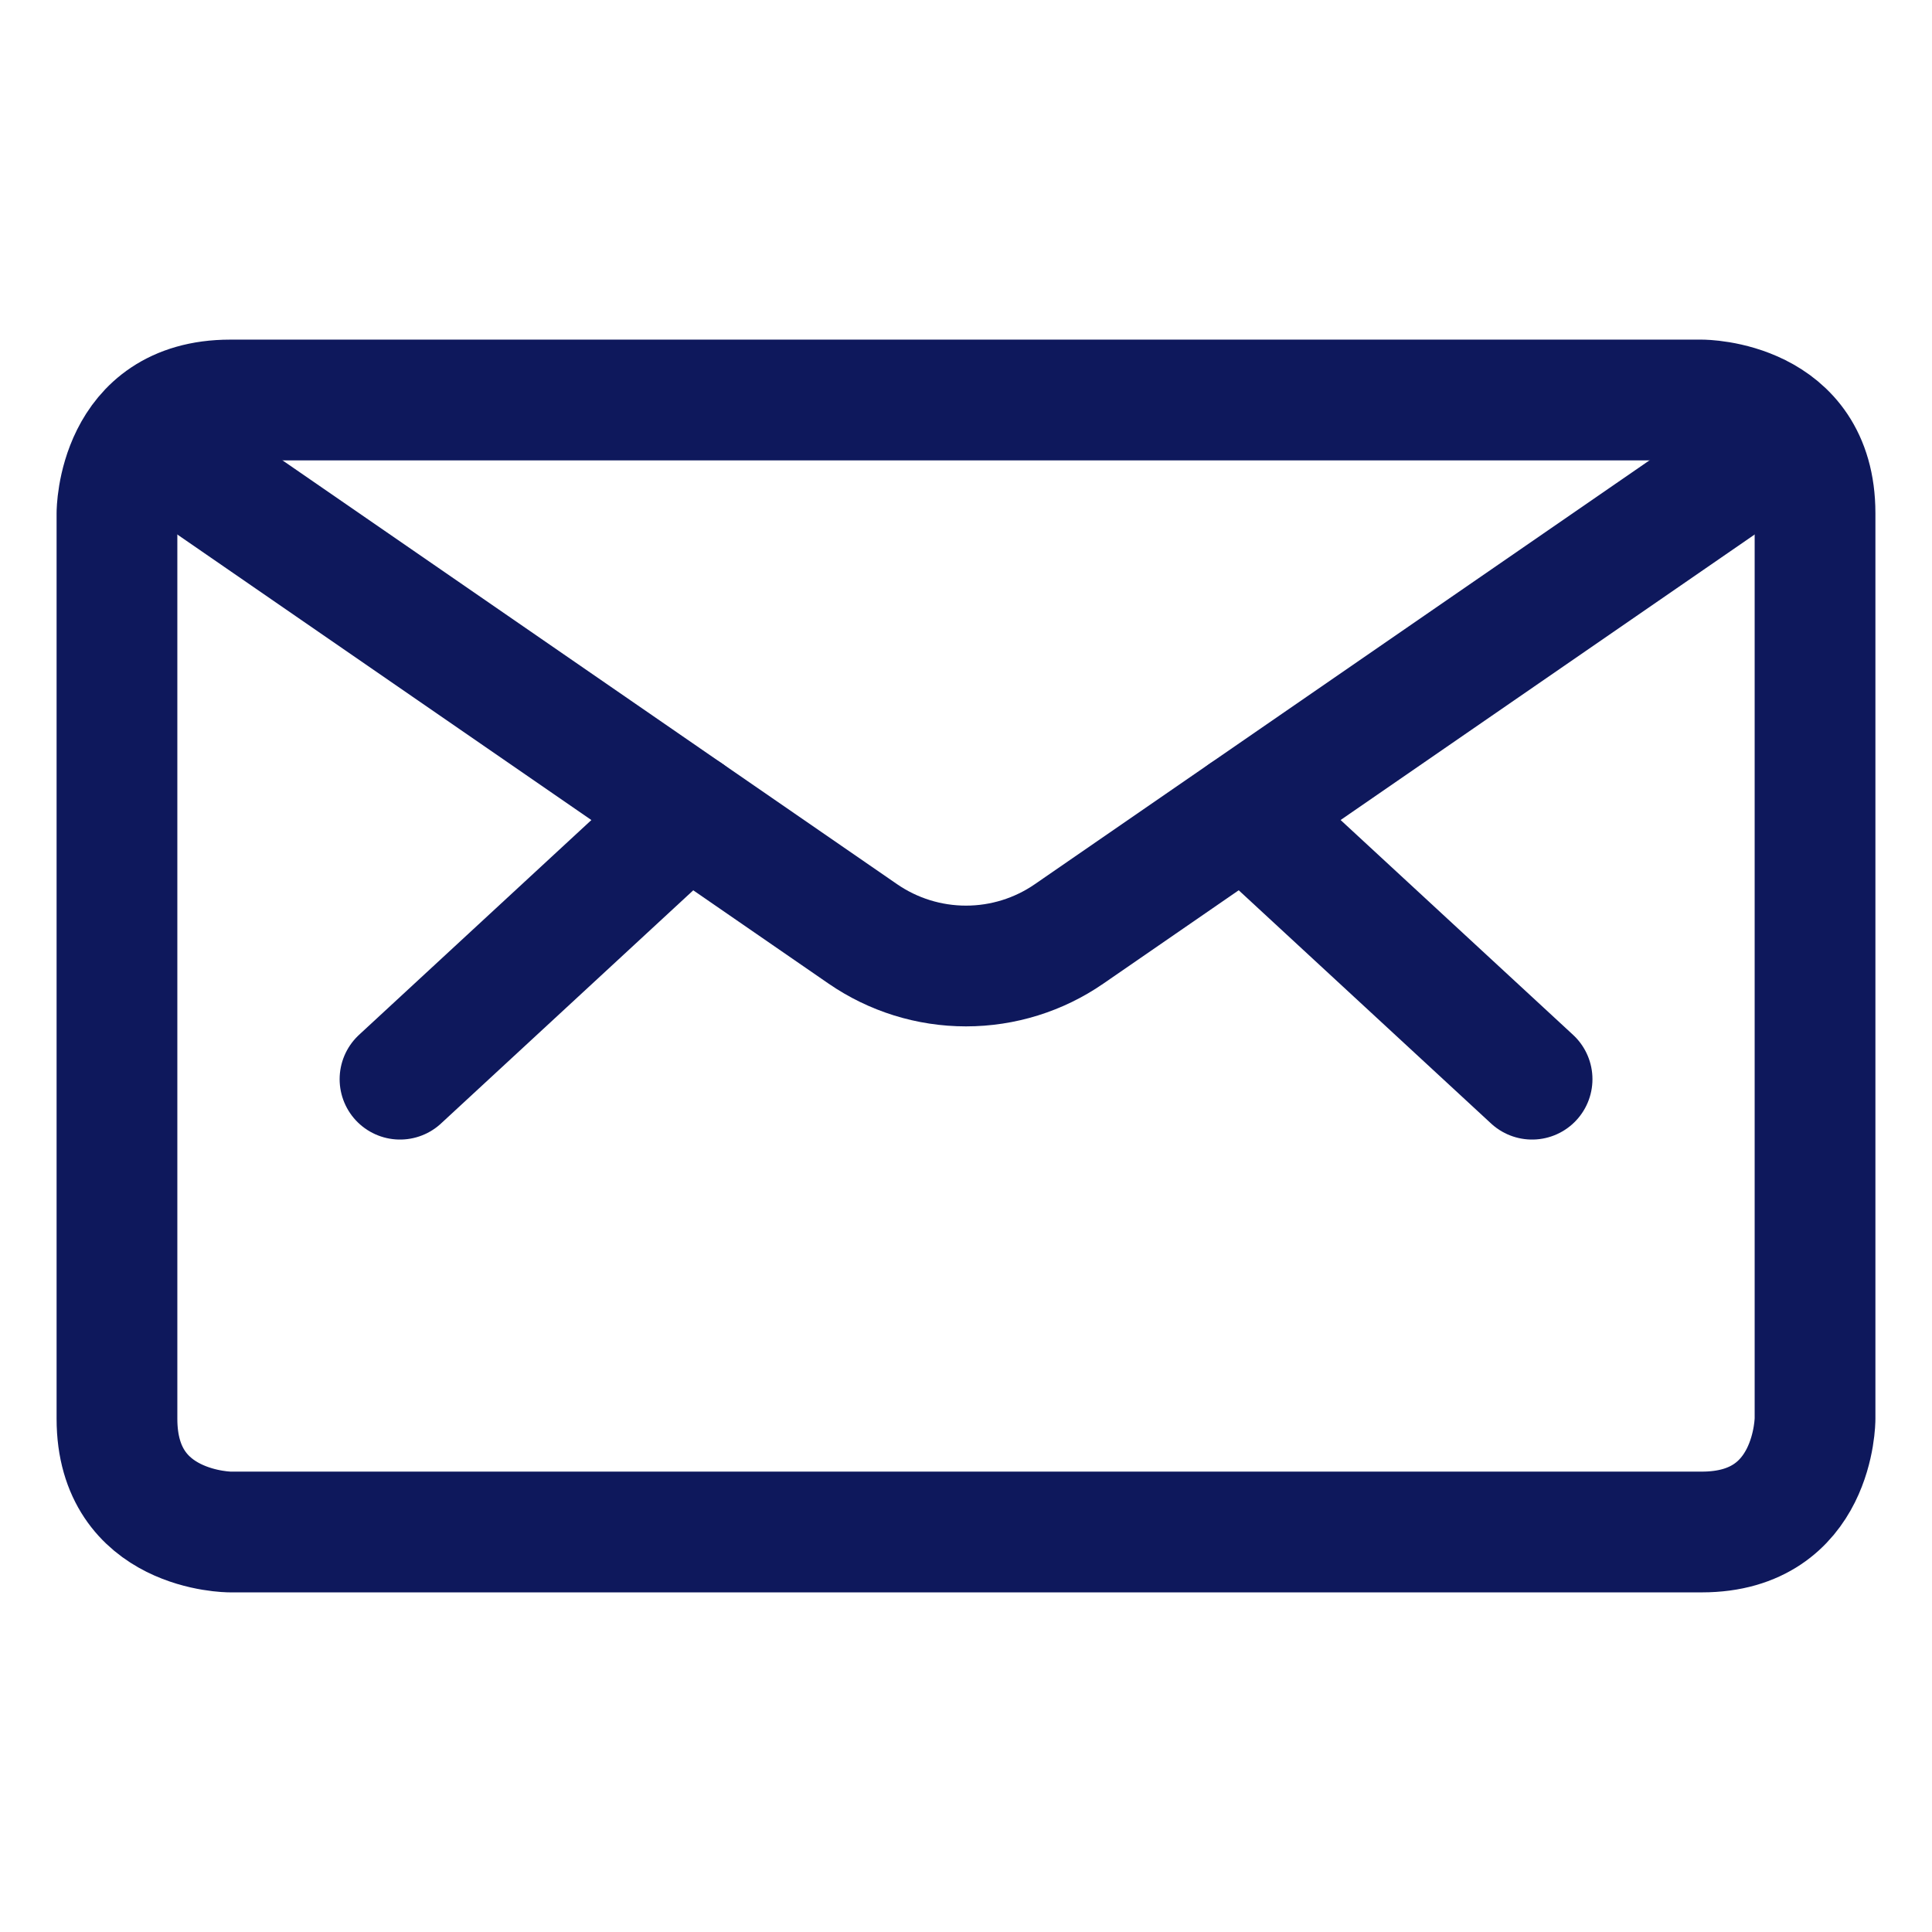
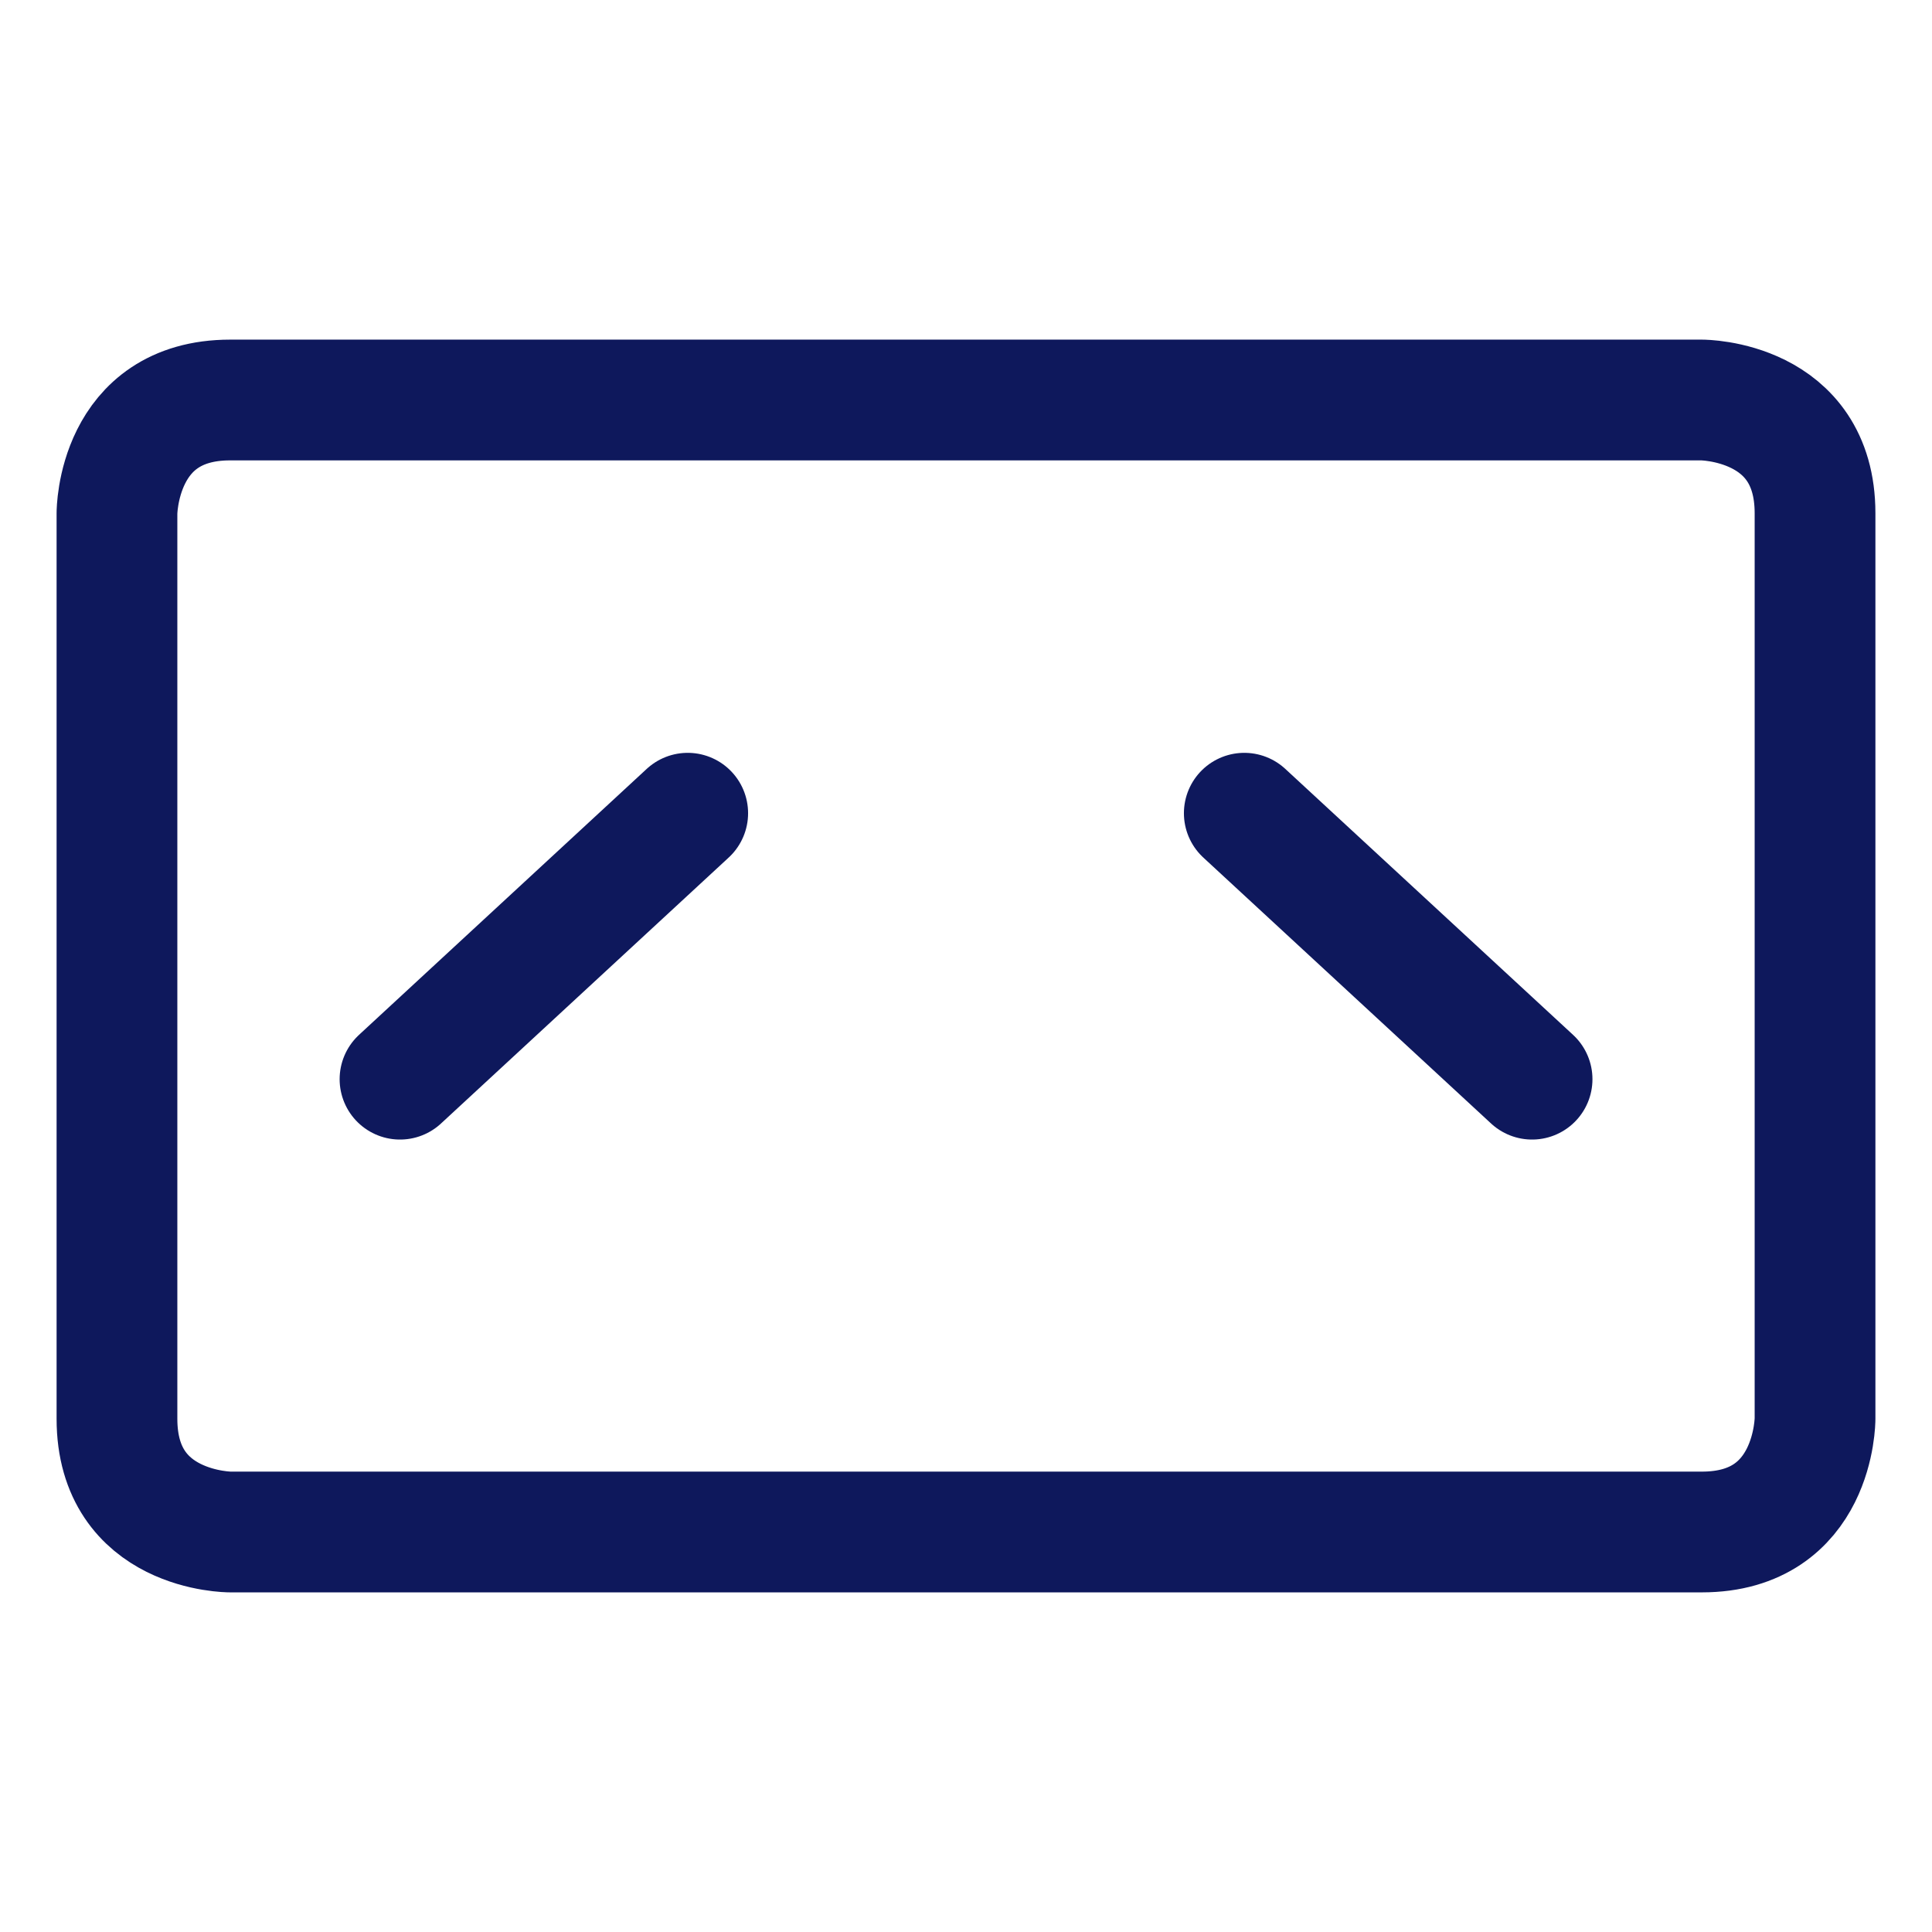
<svg xmlns="http://www.w3.org/2000/svg" width="24" height="24" viewBox="0 0 24 24" fill="none">
  <path d="M2.859 4.969H21.141C21.141 4.969 22.547 4.969 22.547 6.375V17.625C22.547 17.625 22.547 19.031 21.141 19.031H2.859C2.859 19.031 1.453 19.031 1.453 17.625V6.375C1.453 6.375 1.453 4.969 2.859 4.969Z" stroke="#0E185C" stroke-width="1.5" stroke-linecap="round" stroke-linejoin="round" />
  <path d="M15.457 10.102L19.032 13.406" stroke="#0E185C" stroke-width="1.5" stroke-linecap="round" stroke-linejoin="round" />
  <path d="M8.543 10.102L4.969 13.406" stroke="#0E185C" stroke-width="1.5" stroke-linecap="round" stroke-linejoin="round" />
-   <path d="M22.2 5.451L13.281 11.601C12.905 11.861 12.458 12 12 12C11.542 12 11.095 11.861 10.718 11.601L1.8 5.451" stroke="#0E185C" stroke-width="1.5" stroke-linecap="round" stroke-linejoin="round" />
</svg>